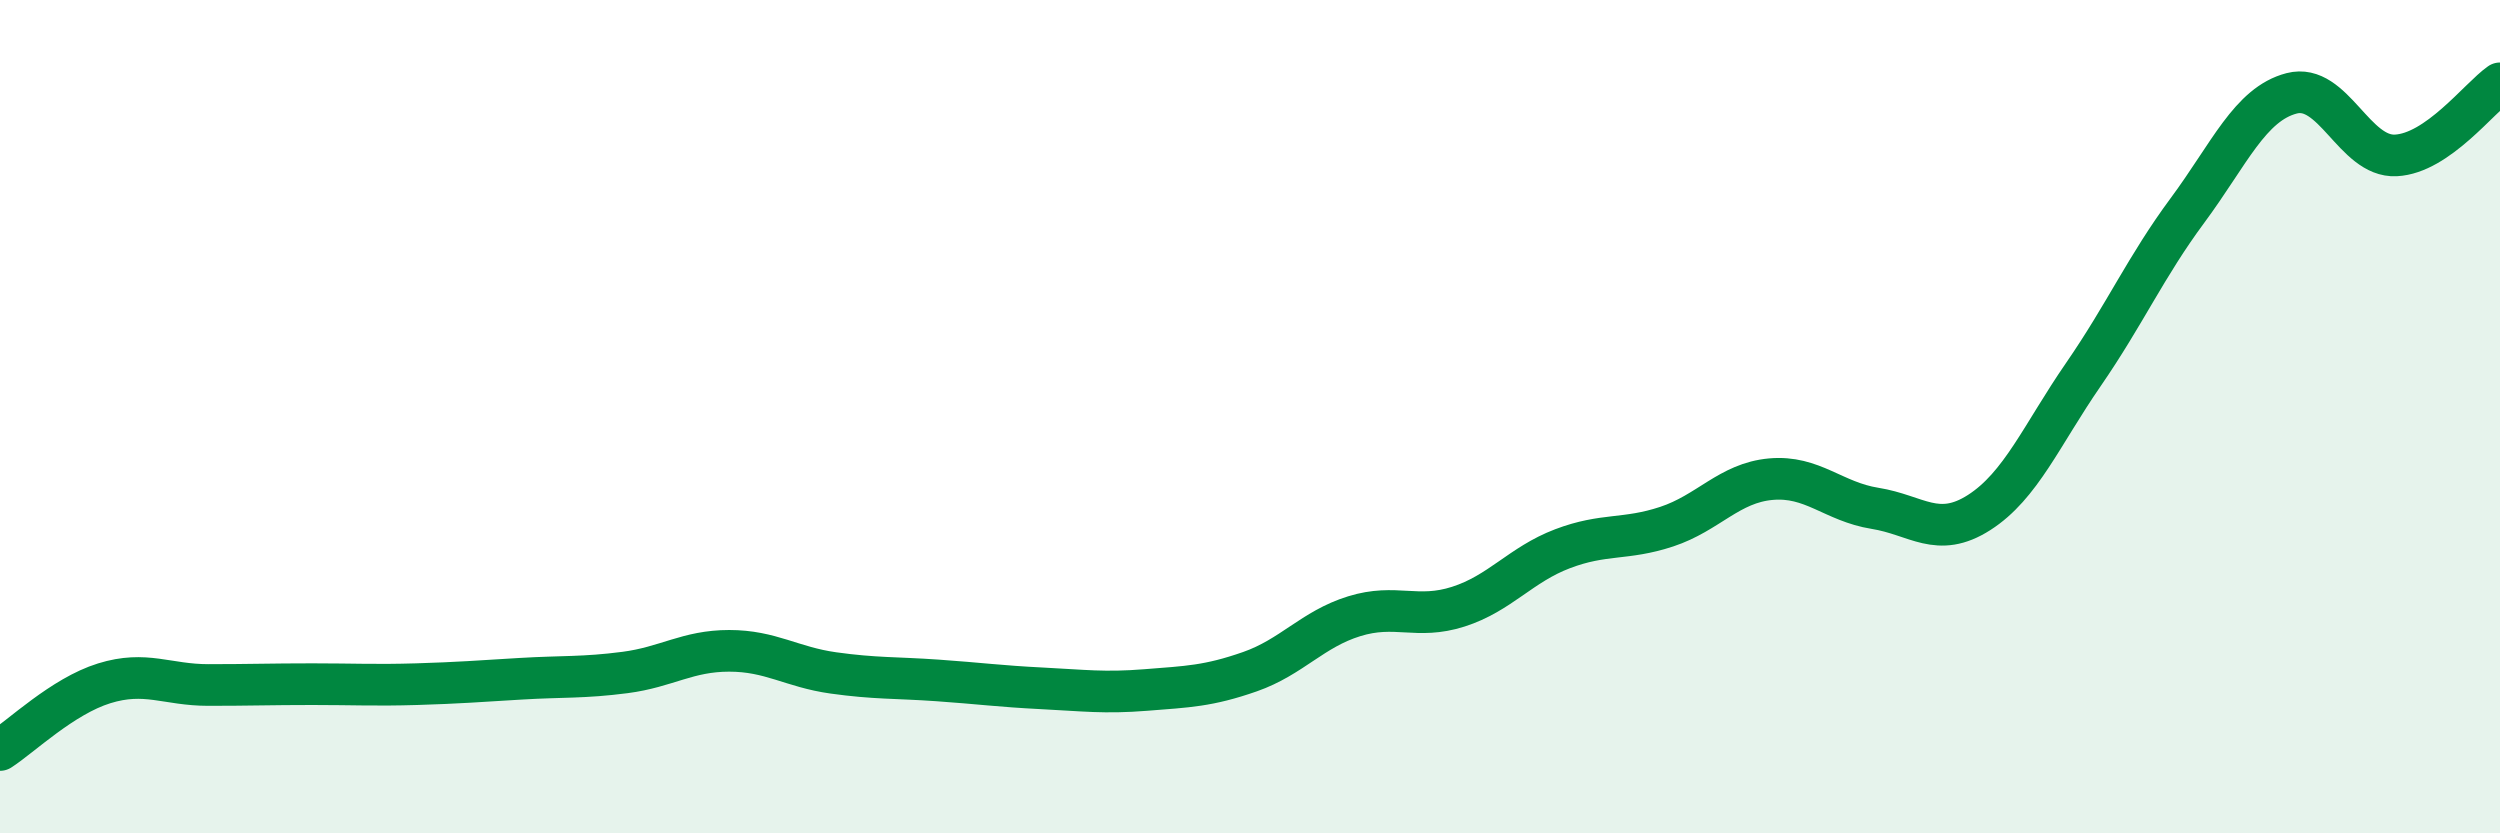
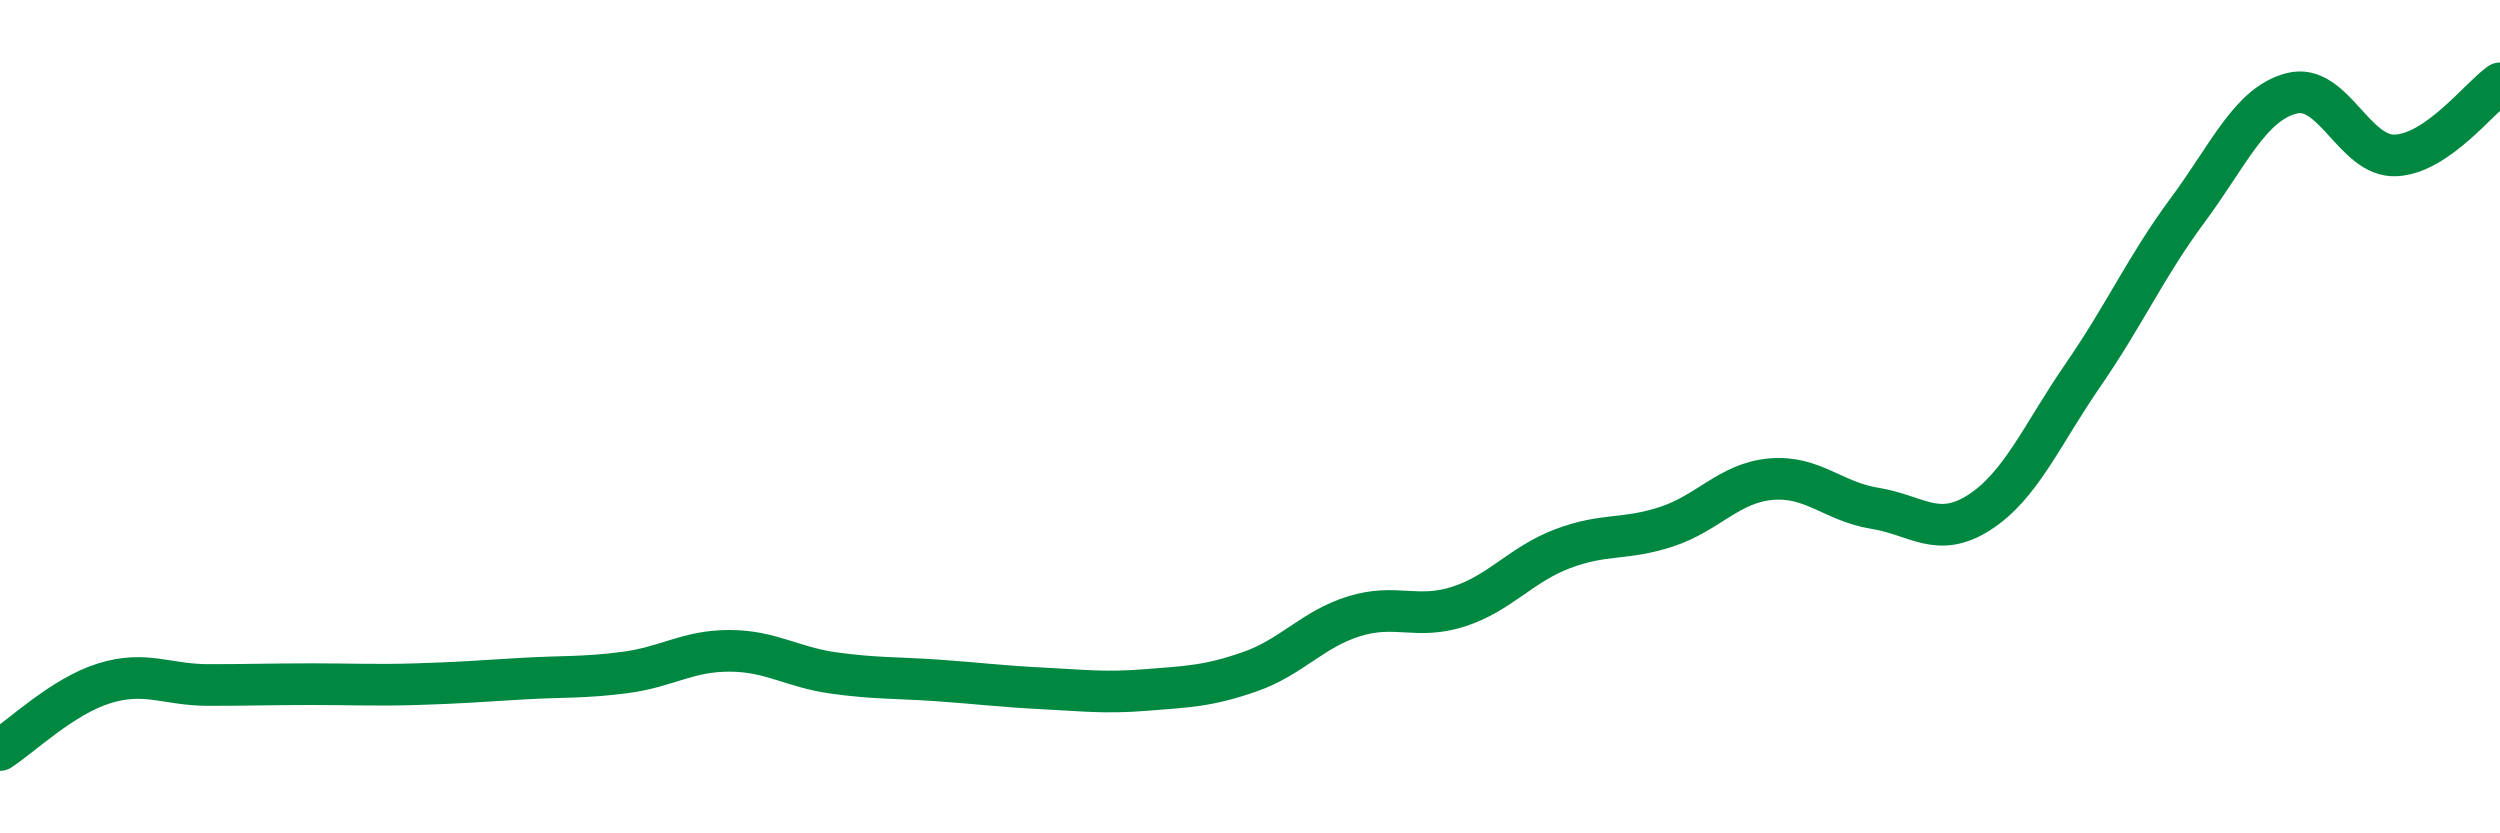
<svg xmlns="http://www.w3.org/2000/svg" width="60" height="20" viewBox="0 0 60 20">
-   <path d="M 0,18 C 0.5,17.68 1.5,16.71 2.5,16.4 C 3.5,16.09 4,16.44 5,16.44 C 6,16.44 6.5,16.42 7.5,16.42 C 8.5,16.42 9,16.45 10,16.42 C 11,16.39 11.5,16.35 12.5,16.29 C 13.5,16.23 14,16.27 15,16.14 C 16,16.01 16.5,15.62 17.5,15.62 C 18.5,15.62 19,16.01 20,16.15 C 21,16.29 21.5,16.26 22.5,16.33 C 23.5,16.4 24,16.47 25,16.52 C 26,16.57 26.5,16.64 27.5,16.56 C 28.5,16.48 29,16.47 30,16.12 C 31,15.77 31.5,15.1 32.5,14.79 C 33.5,14.48 34,14.88 35,14.56 C 36,14.24 36.5,13.55 37.5,13.17 C 38.5,12.79 39,12.97 40,12.64 C 41,12.31 41.5,11.59 42.5,11.5 C 43.5,11.41 44,12.04 45,12.2 C 46,12.36 46.5,12.94 47.5,12.3 C 48.5,11.66 49,10.44 50,8.99 C 51,7.54 51.5,6.4 52.5,5.05 C 53.5,3.7 54,2.5 55,2.24 C 56,1.98 56.5,3.78 57.5,3.73 C 58.5,3.68 59.5,2.35 60,2L60 20L0 20Z" fill="#008740" opacity="0.1" stroke-linecap="round" stroke-linejoin="round" />
  <path d="M 0,18 C 0.5,17.68 1.5,16.71 2.5,16.4 C 3.5,16.09 4,16.44 5,16.44 C 6,16.44 6.5,16.42 7.5,16.42 C 8.5,16.42 9,16.45 10,16.42 C 11,16.39 11.5,16.35 12.5,16.29 C 13.5,16.23 14,16.27 15,16.14 C 16,16.01 16.5,15.62 17.5,15.62 C 18.5,15.62 19,16.01 20,16.15 C 21,16.29 21.5,16.26 22.5,16.33 C 23.5,16.4 24,16.47 25,16.52 C 26,16.57 26.5,16.64 27.5,16.56 C 28.5,16.48 29,16.47 30,16.12 C 31,15.77 31.5,15.1 32.5,14.79 C 33.5,14.48 34,14.88 35,14.56 C 36,14.24 36.5,13.55 37.5,13.17 C 38.5,12.79 39,12.97 40,12.64 C 41,12.31 41.5,11.59 42.5,11.5 C 43.5,11.41 44,12.04 45,12.2 C 46,12.36 46.5,12.94 47.5,12.3 C 48.5,11.66 49,10.44 50,8.99 C 51,7.54 51.5,6.4 52.5,5.05 C 53.5,3.7 54,2.5 55,2.24 C 56,1.98 56.5,3.78 57.5,3.73 C 58.5,3.68 59.5,2.35 60,2" stroke="#008740" stroke-width="1" fill="none" stroke-linecap="round" stroke-linejoin="round" />
</svg>